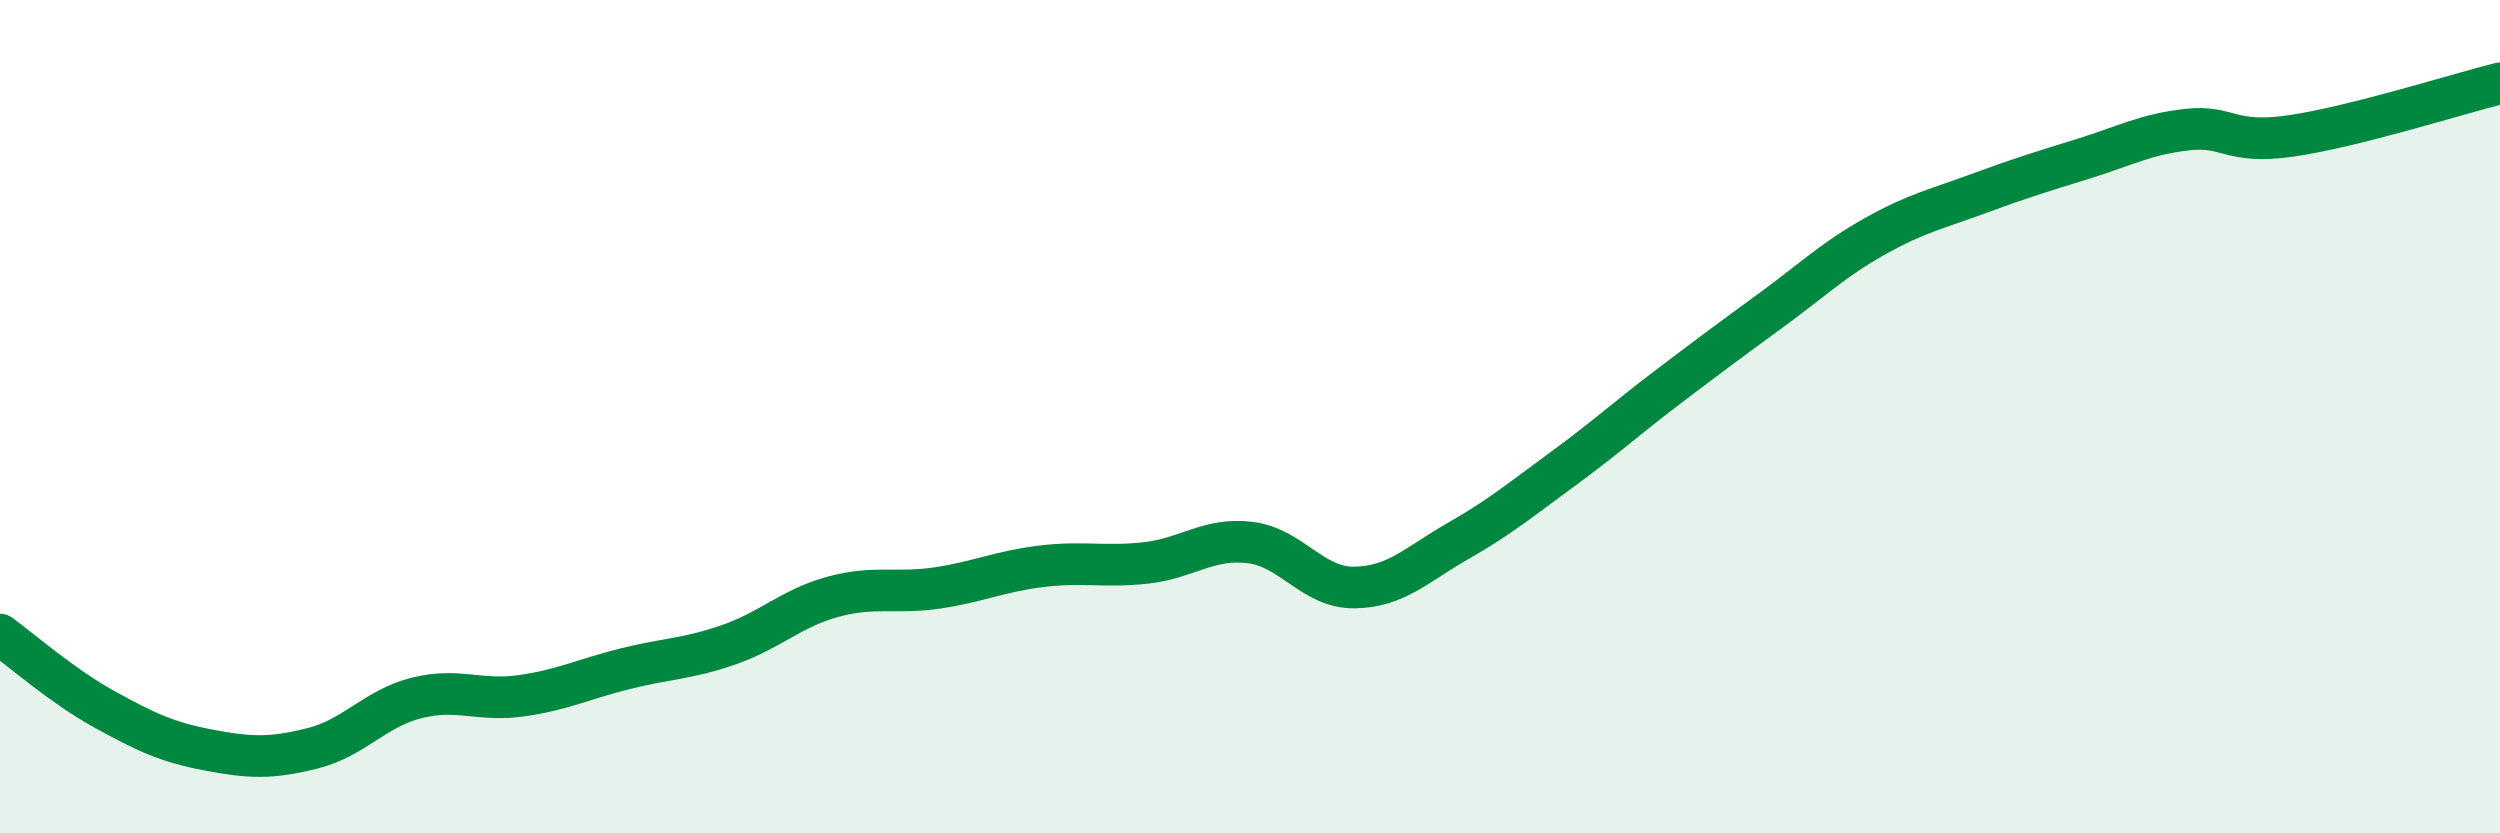
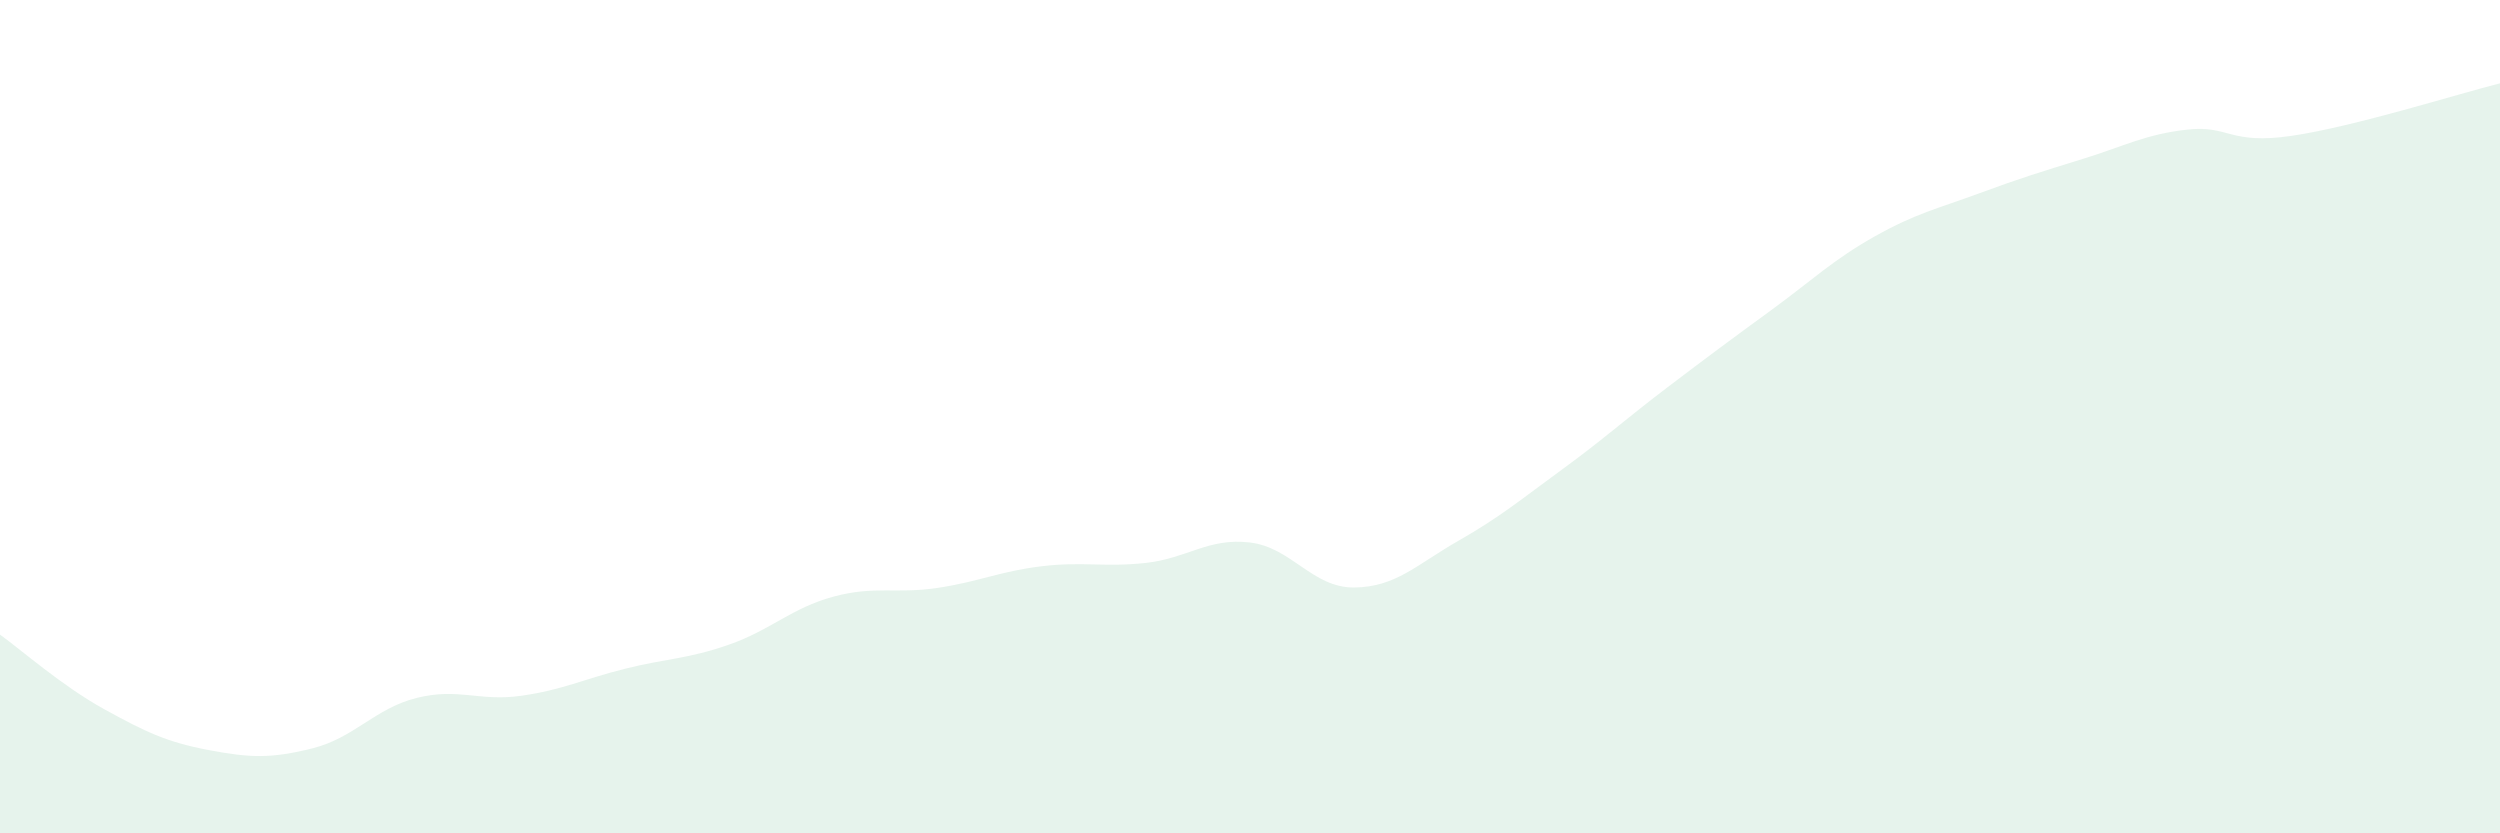
<svg xmlns="http://www.w3.org/2000/svg" width="60" height="20" viewBox="0 0 60 20">
  <path d="M 0,15.23 C 0.5,15.59 1.5,16.47 2.5,17.02 C 3.5,17.57 4,17.81 5,18 C 6,18.19 6.5,18.21 7.5,17.96 C 8.5,17.71 9,17 10,16.75 C 11,16.5 11.5,16.84 12.5,16.7 C 13.5,16.56 14,16.3 15,16.05 C 16,15.8 16.5,15.82 17.5,15.47 C 18.5,15.12 19,14.59 20,14.32 C 21,14.05 21.5,14.26 22.5,14.11 C 23.5,13.96 24,13.71 25,13.59 C 26,13.47 26.5,13.62 27.5,13.51 C 28.5,13.4 29,12.9 30,13.02 C 31,13.14 31.5,14.11 32.5,14.1 C 33.5,14.09 34,13.55 35,12.98 C 36,12.41 36.5,11.99 37.5,11.26 C 38.5,10.53 39,10.07 40,9.31 C 41,8.55 41.5,8.18 42.5,7.45 C 43.5,6.72 44,6.23 45,5.67 C 46,5.11 46.5,5.01 47.5,4.64 C 48.5,4.27 49,4.12 50,3.81 C 51,3.5 51.5,3.22 52.5,3.11 C 53.5,3 53.5,3.48 55,3.26 C 56.5,3.04 59,2.25 60,2L60 20L0 20Z" fill="#008740" opacity="0.1" stroke-linecap="round" stroke-linejoin="round" />
-   <path d="M 0,15.23 C 0.5,15.59 1.5,16.47 2.5,17.02 C 3.5,17.57 4,17.81 5,18 C 6,18.19 6.5,18.21 7.5,17.96 C 8.5,17.71 9,17 10,16.75 C 11,16.5 11.5,16.84 12.5,16.7 C 13.5,16.56 14,16.3 15,16.05 C 16,15.8 16.5,15.82 17.5,15.47 C 18.5,15.12 19,14.59 20,14.32 C 21,14.05 21.5,14.26 22.5,14.11 C 23.5,13.96 24,13.71 25,13.59 C 26,13.47 26.5,13.62 27.5,13.51 C 28.5,13.4 29,12.9 30,13.02 C 31,13.14 31.5,14.11 32.5,14.1 C 33.5,14.09 34,13.55 35,12.98 C 36,12.41 36.5,11.99 37.5,11.26 C 38.5,10.53 39,10.07 40,9.31 C 41,8.55 41.5,8.18 42.5,7.45 C 43.5,6.72 44,6.23 45,5.67 C 46,5.11 46.5,5.01 47.5,4.64 C 48.5,4.27 49,4.12 50,3.81 C 51,3.5 51.5,3.22 52.5,3.11 C 53.5,3 53.5,3.48 55,3.26 C 56.5,3.04 59,2.25 60,2" stroke="#008740" stroke-width="1" fill="none" stroke-linecap="round" stroke-linejoin="round" />
</svg>